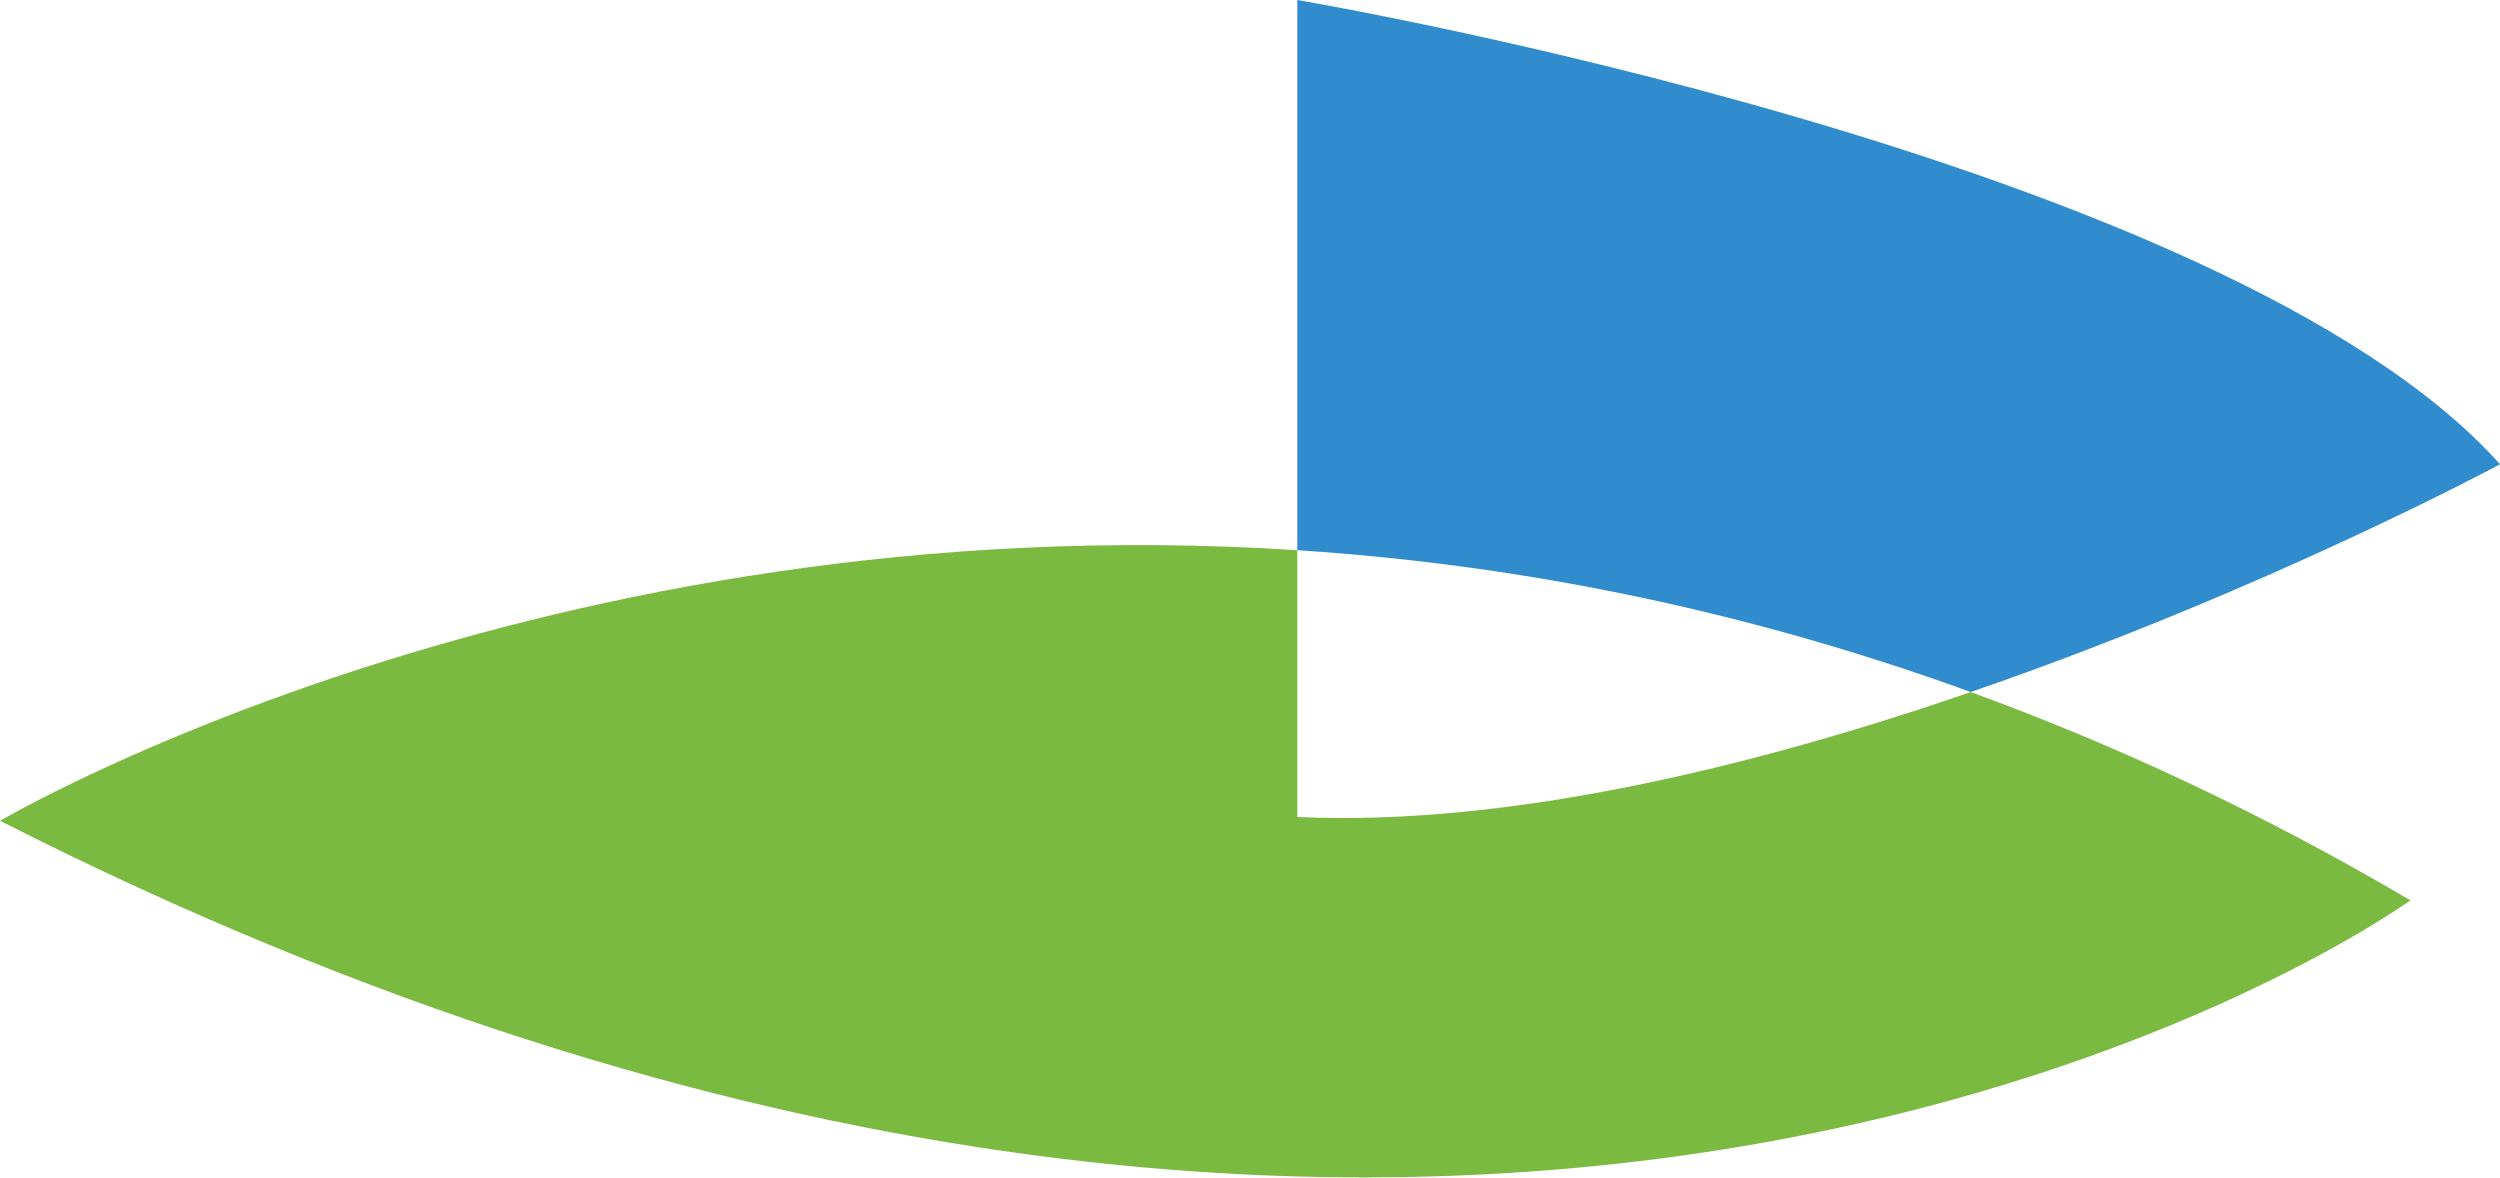
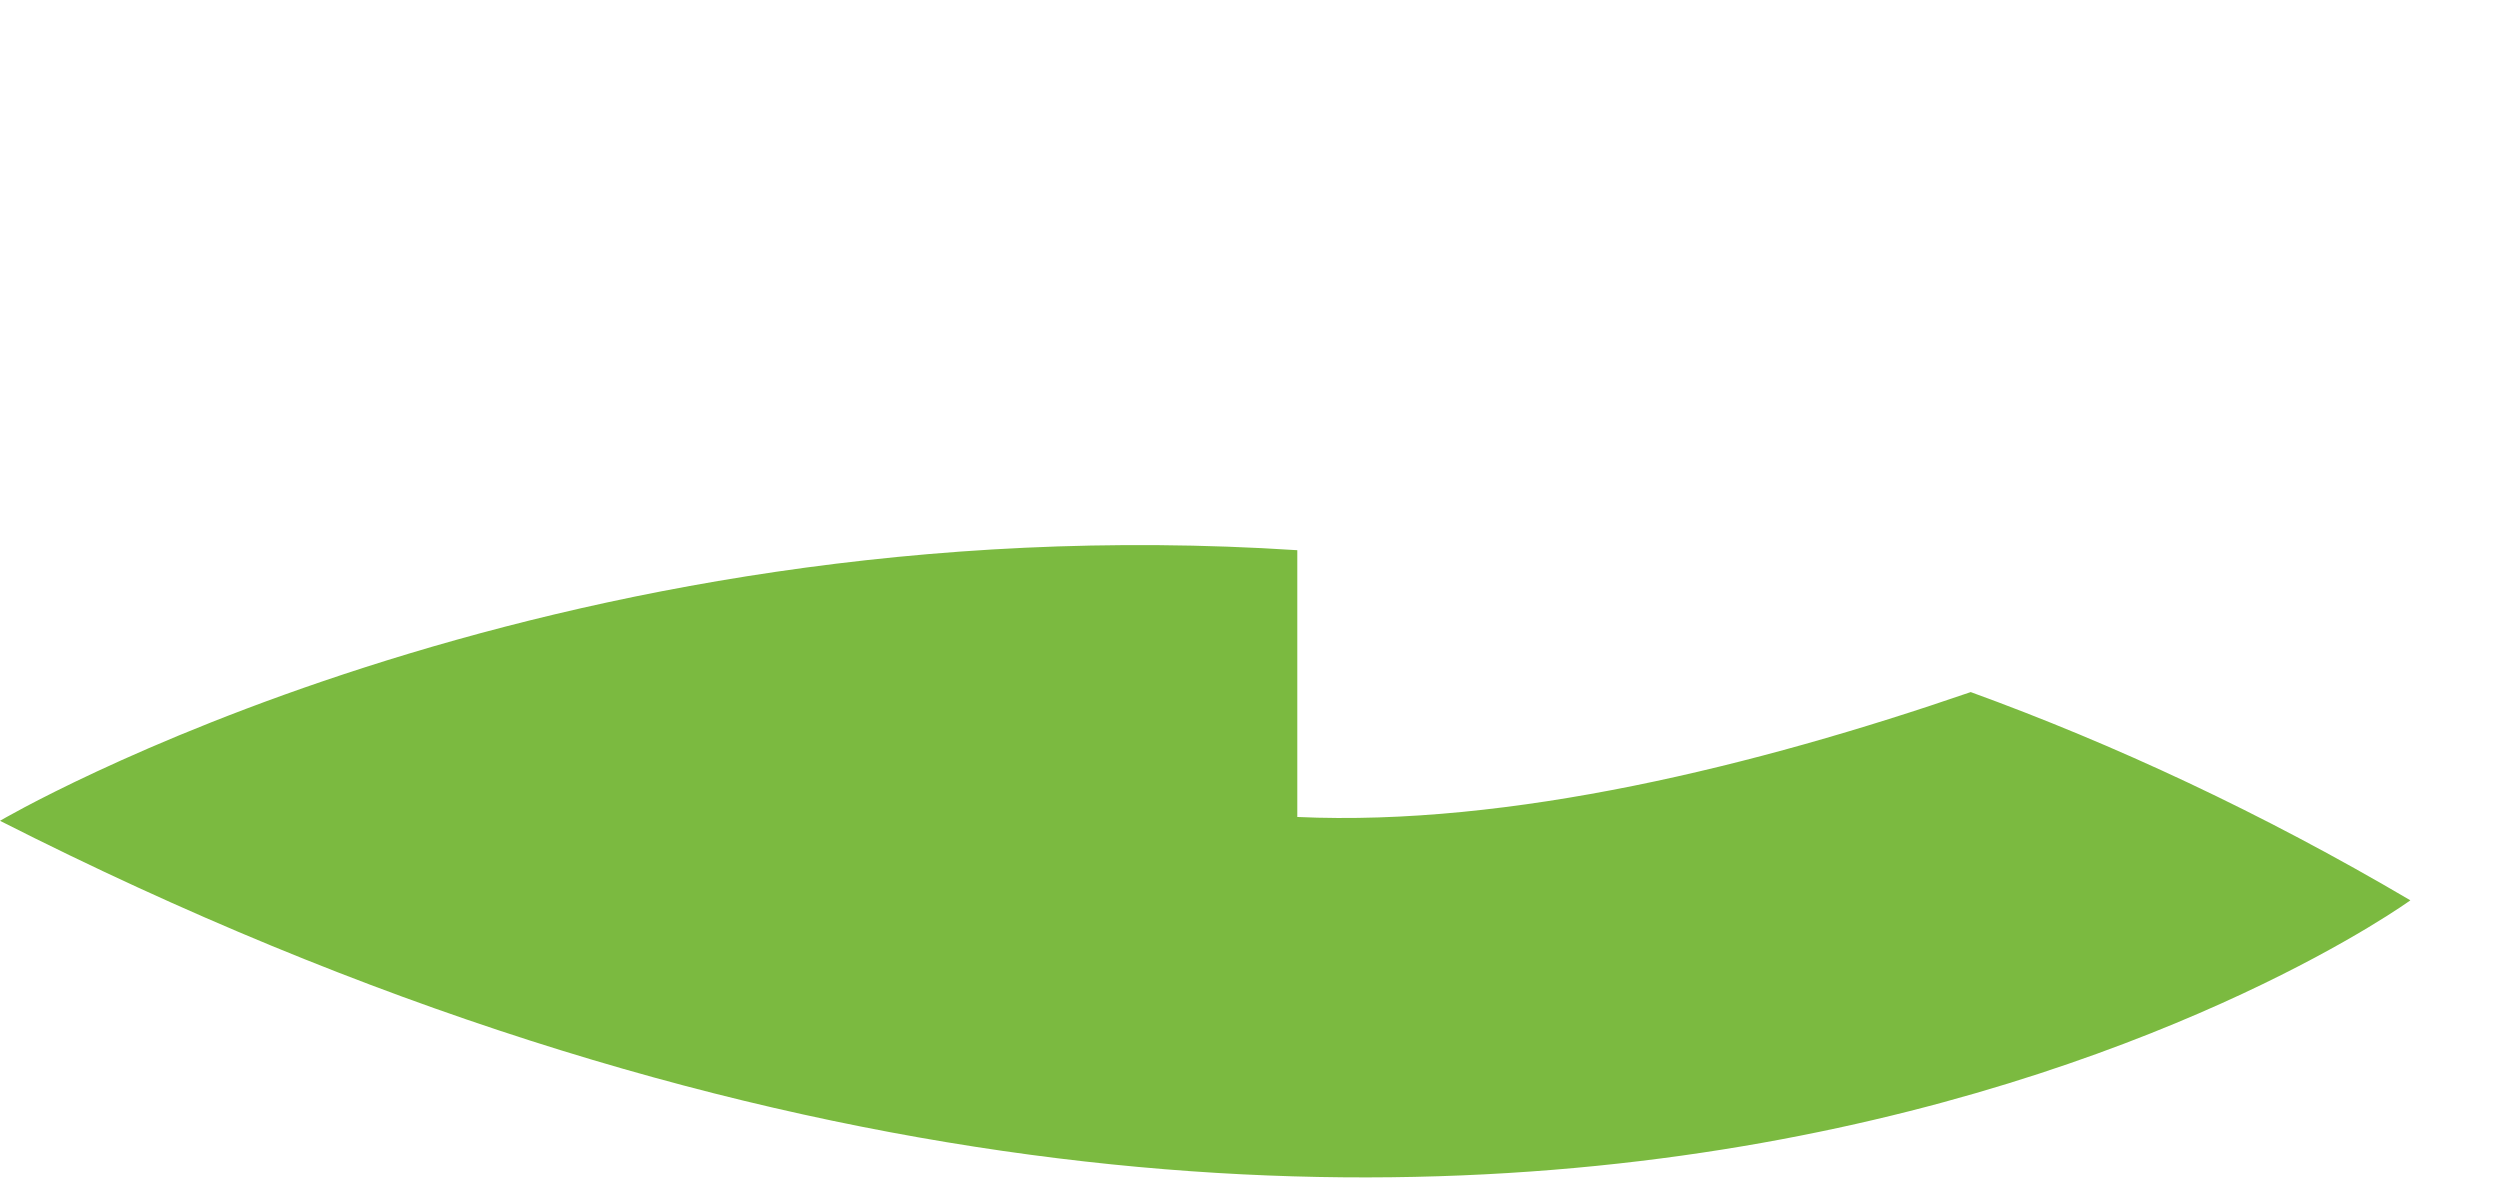
<svg xmlns="http://www.w3.org/2000/svg" width="1000" height="471" viewBox="0 0 1000 471" fill="none">
  <path d="M518.918 220.082V326.789C603.943 330.691 702.55 306.342 788.291 276.831C845.732 297.723 904.555 325.036 964.145 360.128C964.145 360.128 593.546 629.526 0.001 328.32C0.001 328.32 216.996 200.45 518.918 220.082Z" fill="#7BBA40" />
-   <path d="M518.916 0C518.916 0 890.156 62.701 1000 185.707C1000 185.707 906.381 236.159 788.289 276.807C693.806 242.456 603.052 225.54 518.916 220.082V0Z" fill="#308CCC" />
</svg>